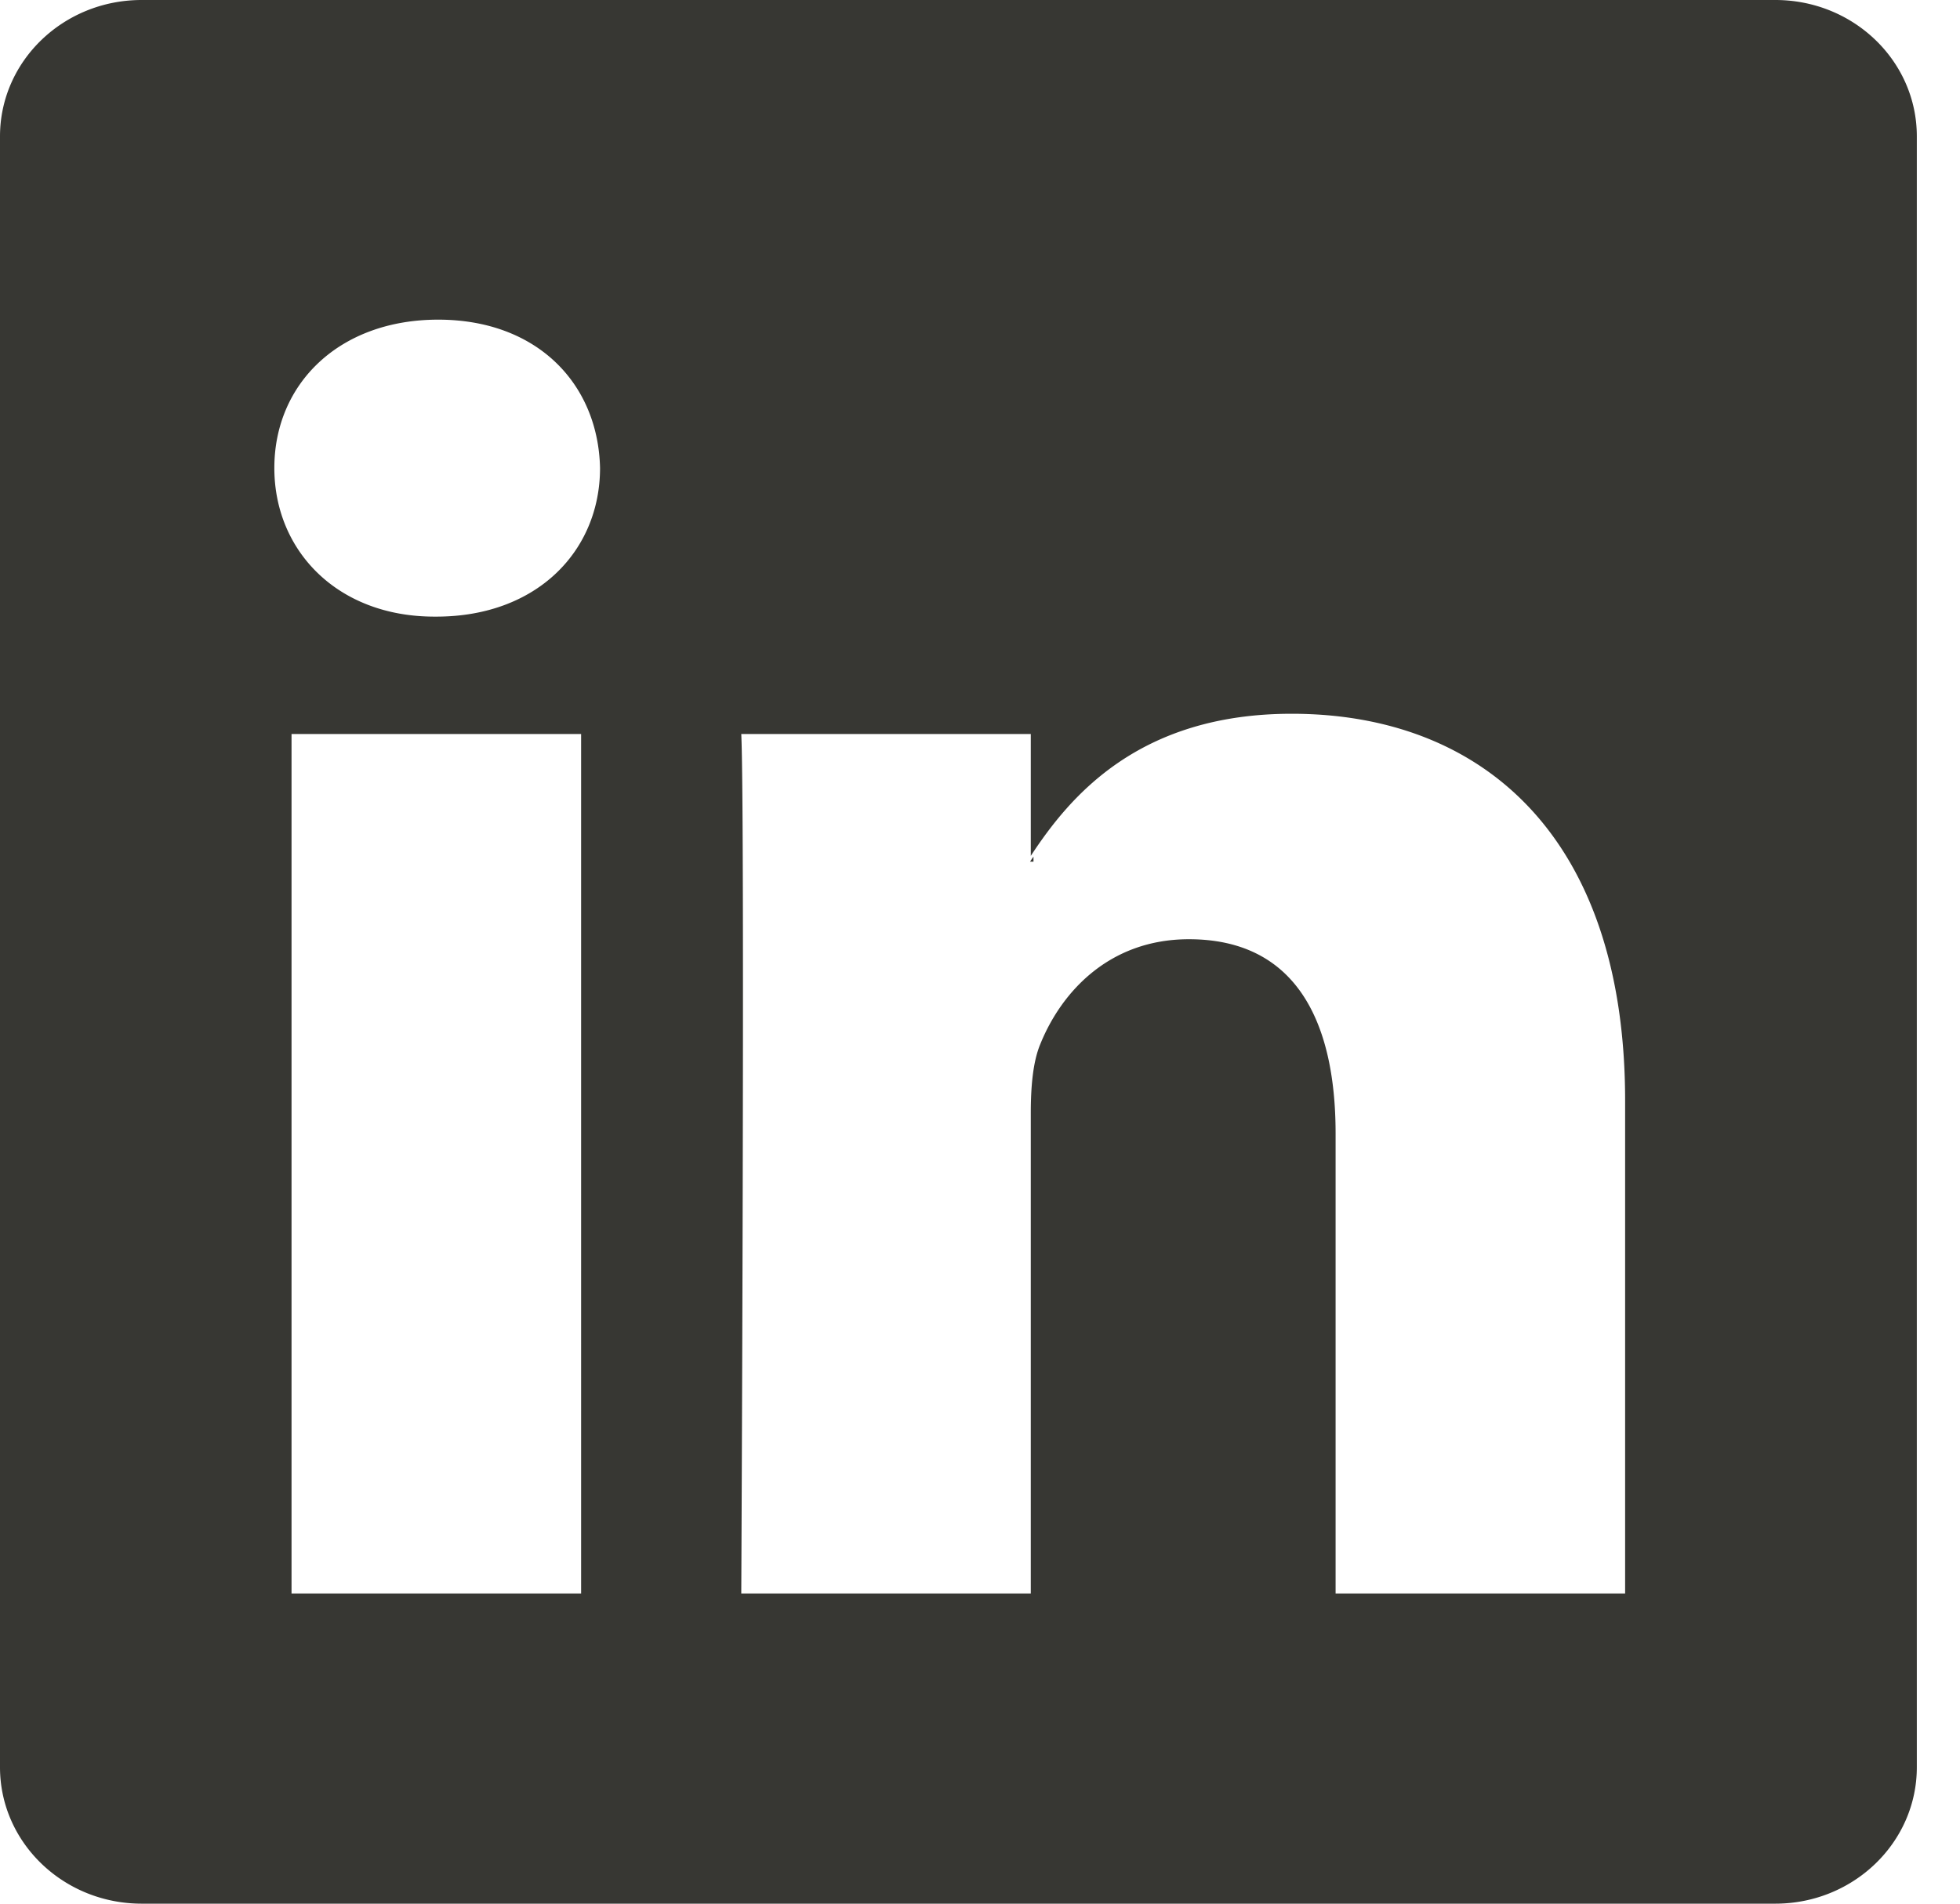
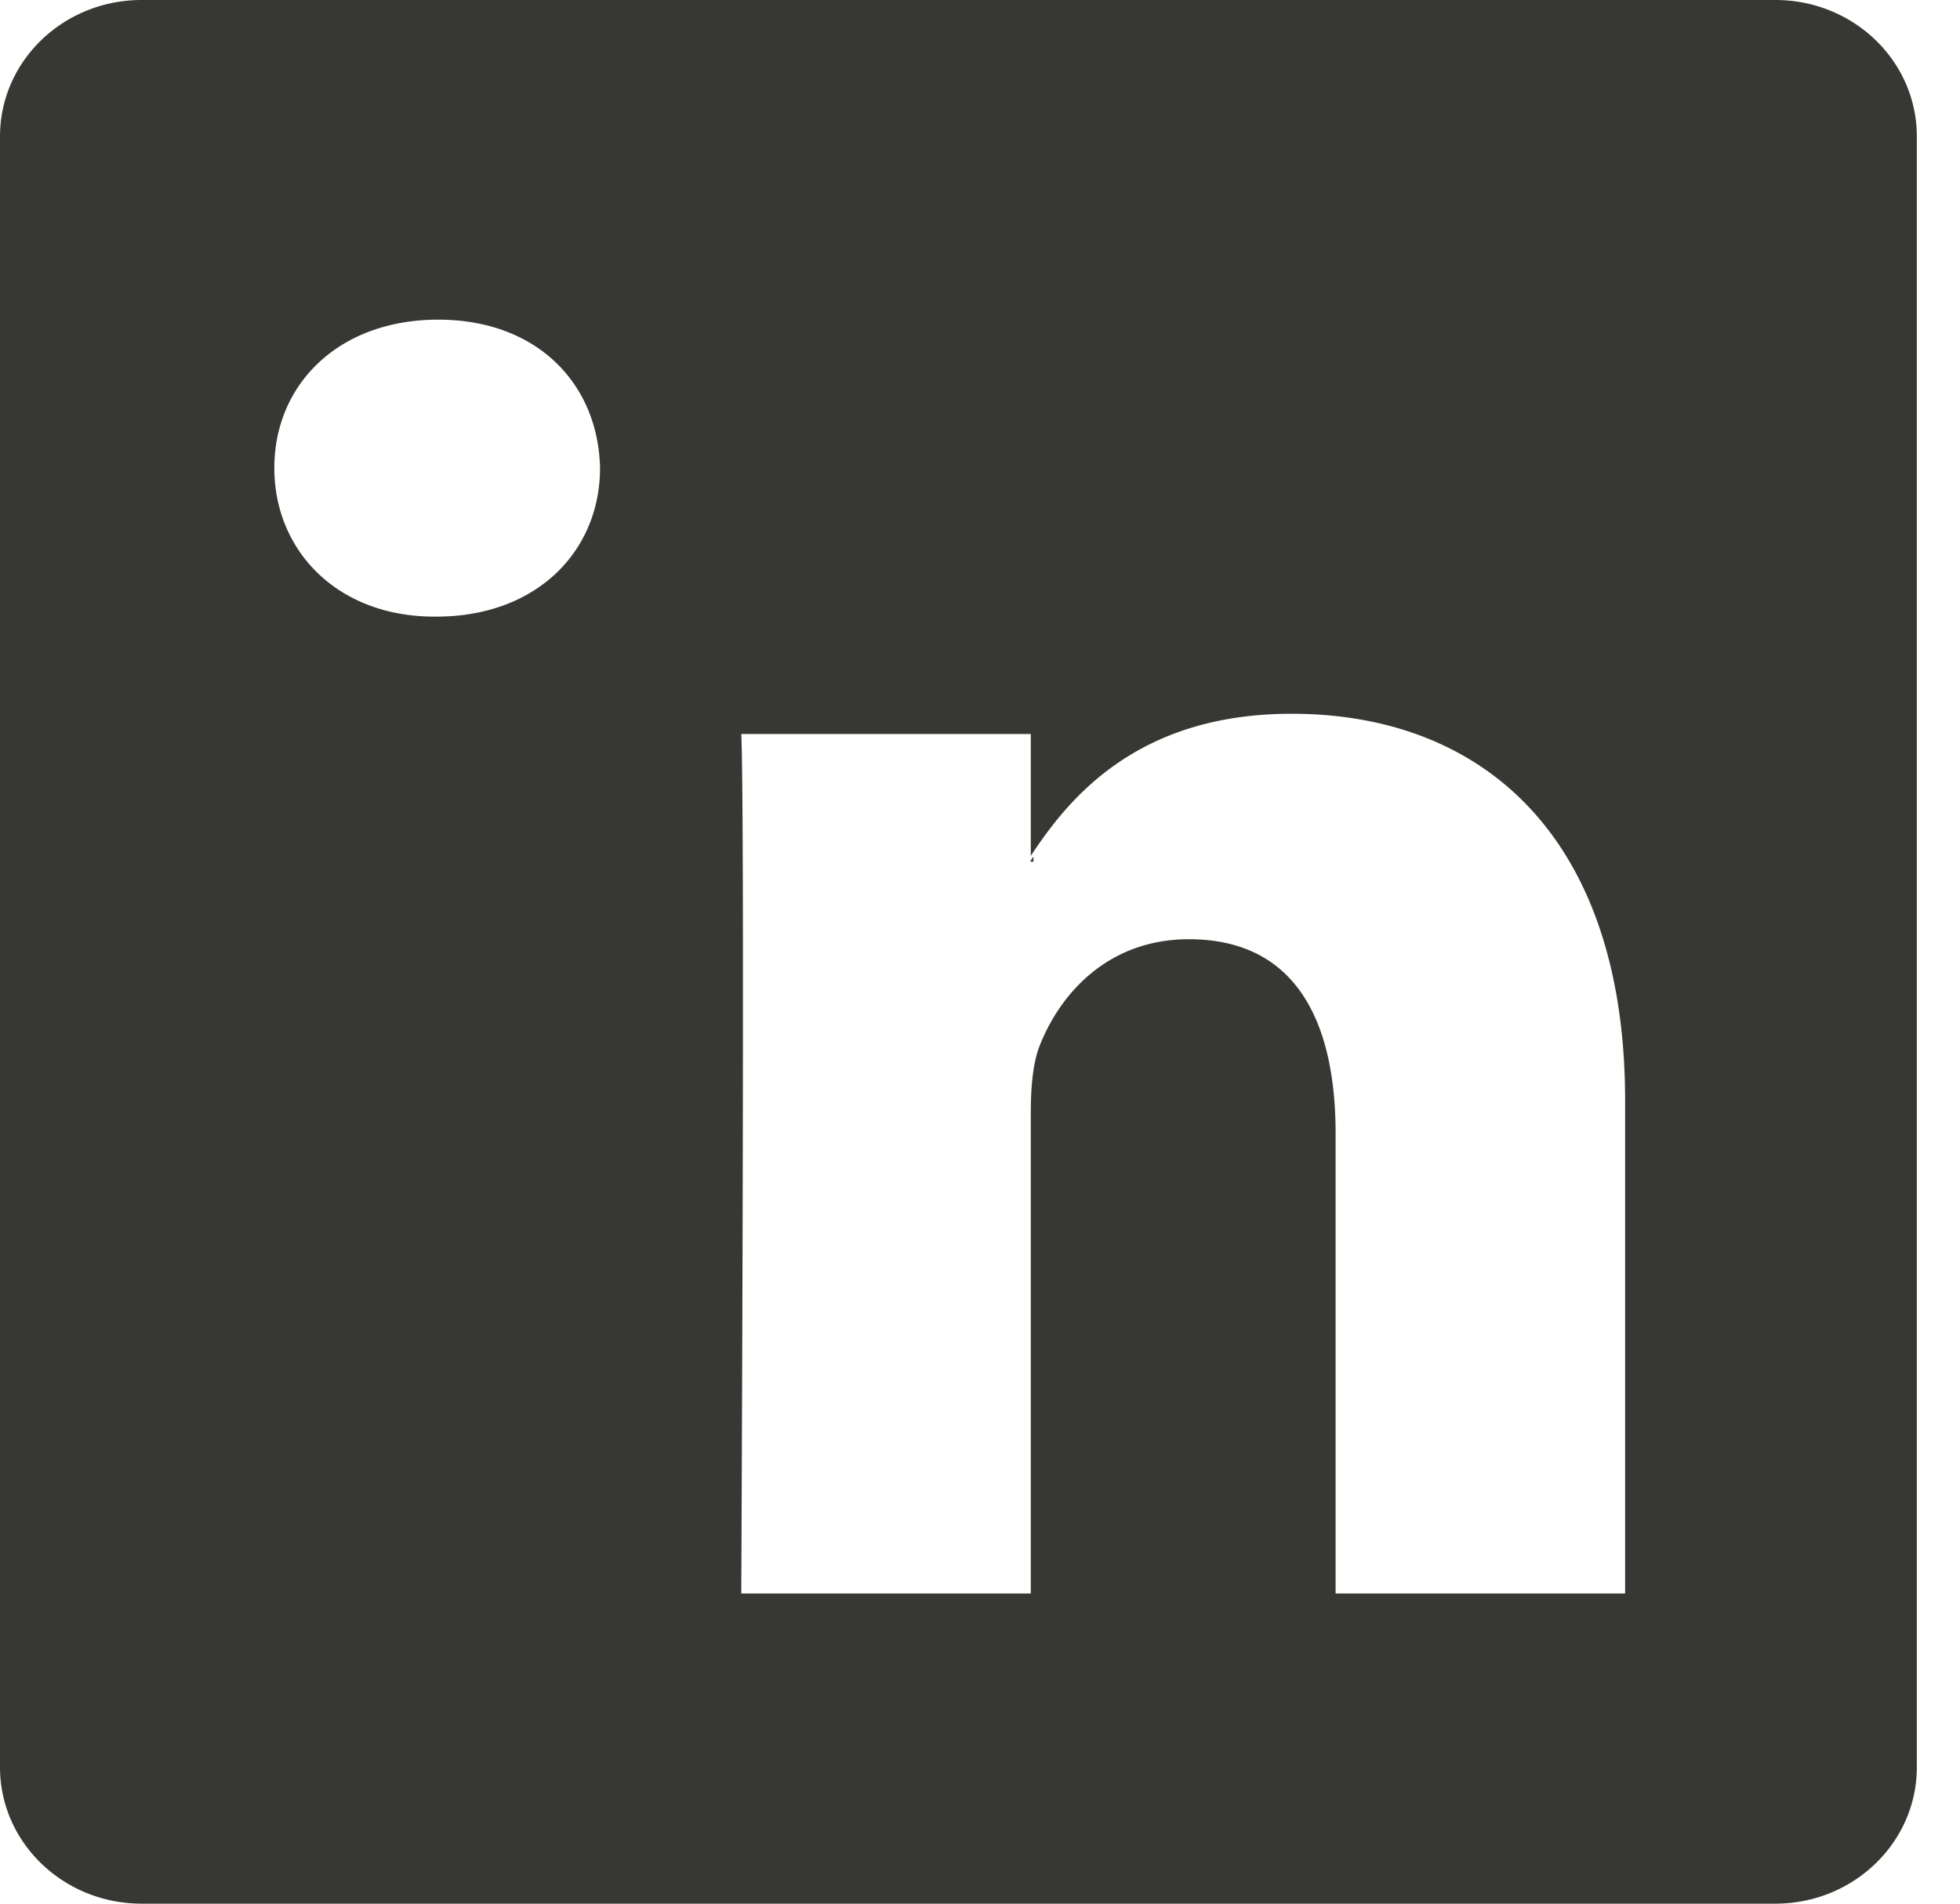
<svg xmlns="http://www.w3.org/2000/svg" width="35" height="34" viewBox="0 0 35 34">
  <g>
    <g>
-       <path fill="#373733" d="M18.455 15.39v-.09a1.509 1.509 0 0 0-.061.09zM29.02 28.46h-5.17v-8.213c0-2.063-.749-3.472-2.619-3.472-1.43 0-2.28.95-2.652 1.868-.138.327-.172.785-.172 1.243v8.574h-5.17s.068-13.91 0-15.35h5.17v2.176c.687-1.046 1.913-2.538 4.659-2.538 3.403 0 5.954 2.193 5.954 6.91zM7.792 11.013h-.035c-1.734 0-2.858-1.179-2.858-2.654 0-1.504 1.157-2.65 2.926-2.65 1.768 0 2.857 1.145 2.89 2.65 0 1.476-1.121 2.654-2.923 2.654zm2.585 17.447H5.206V13.11h5.171zM31.702 0H2.529C1.132 0 0 1.09 0 2.436v29.127C0 32.909 1.133 34 2.53 34h29.172c1.396 0 2.527-1.092 2.527-2.437V2.436C34.23 1.091 33.1 0 31.702 0z" />
+       <path fill="#373733" d="M18.455 15.39v-.09a1.509 1.509 0 0 0-.061.09zM29.02 28.46h-5.17v-8.213c0-2.063-.749-3.472-2.619-3.472-1.43 0-2.28.95-2.652 1.868-.138.327-.172.785-.172 1.243v8.574h-5.17s.068-13.91 0-15.35h5.17v2.176c.687-1.046 1.913-2.538 4.659-2.538 3.403 0 5.954 2.193 5.954 6.91zM7.792 11.013h-.035c-1.734 0-2.858-1.179-2.858-2.654 0-1.504 1.157-2.65 2.926-2.65 1.768 0 2.857 1.145 2.89 2.65 0 1.476-1.121 2.654-2.923 2.654zm2.585 17.447H5.206h5.171zM31.702 0H2.529C1.132 0 0 1.09 0 2.436v29.127C0 32.909 1.133 34 2.53 34h29.172c1.396 0 2.527-1.092 2.527-2.437V2.436C34.23 1.091 33.1 0 31.702 0z" />
    </g>
  </g>
</svg>